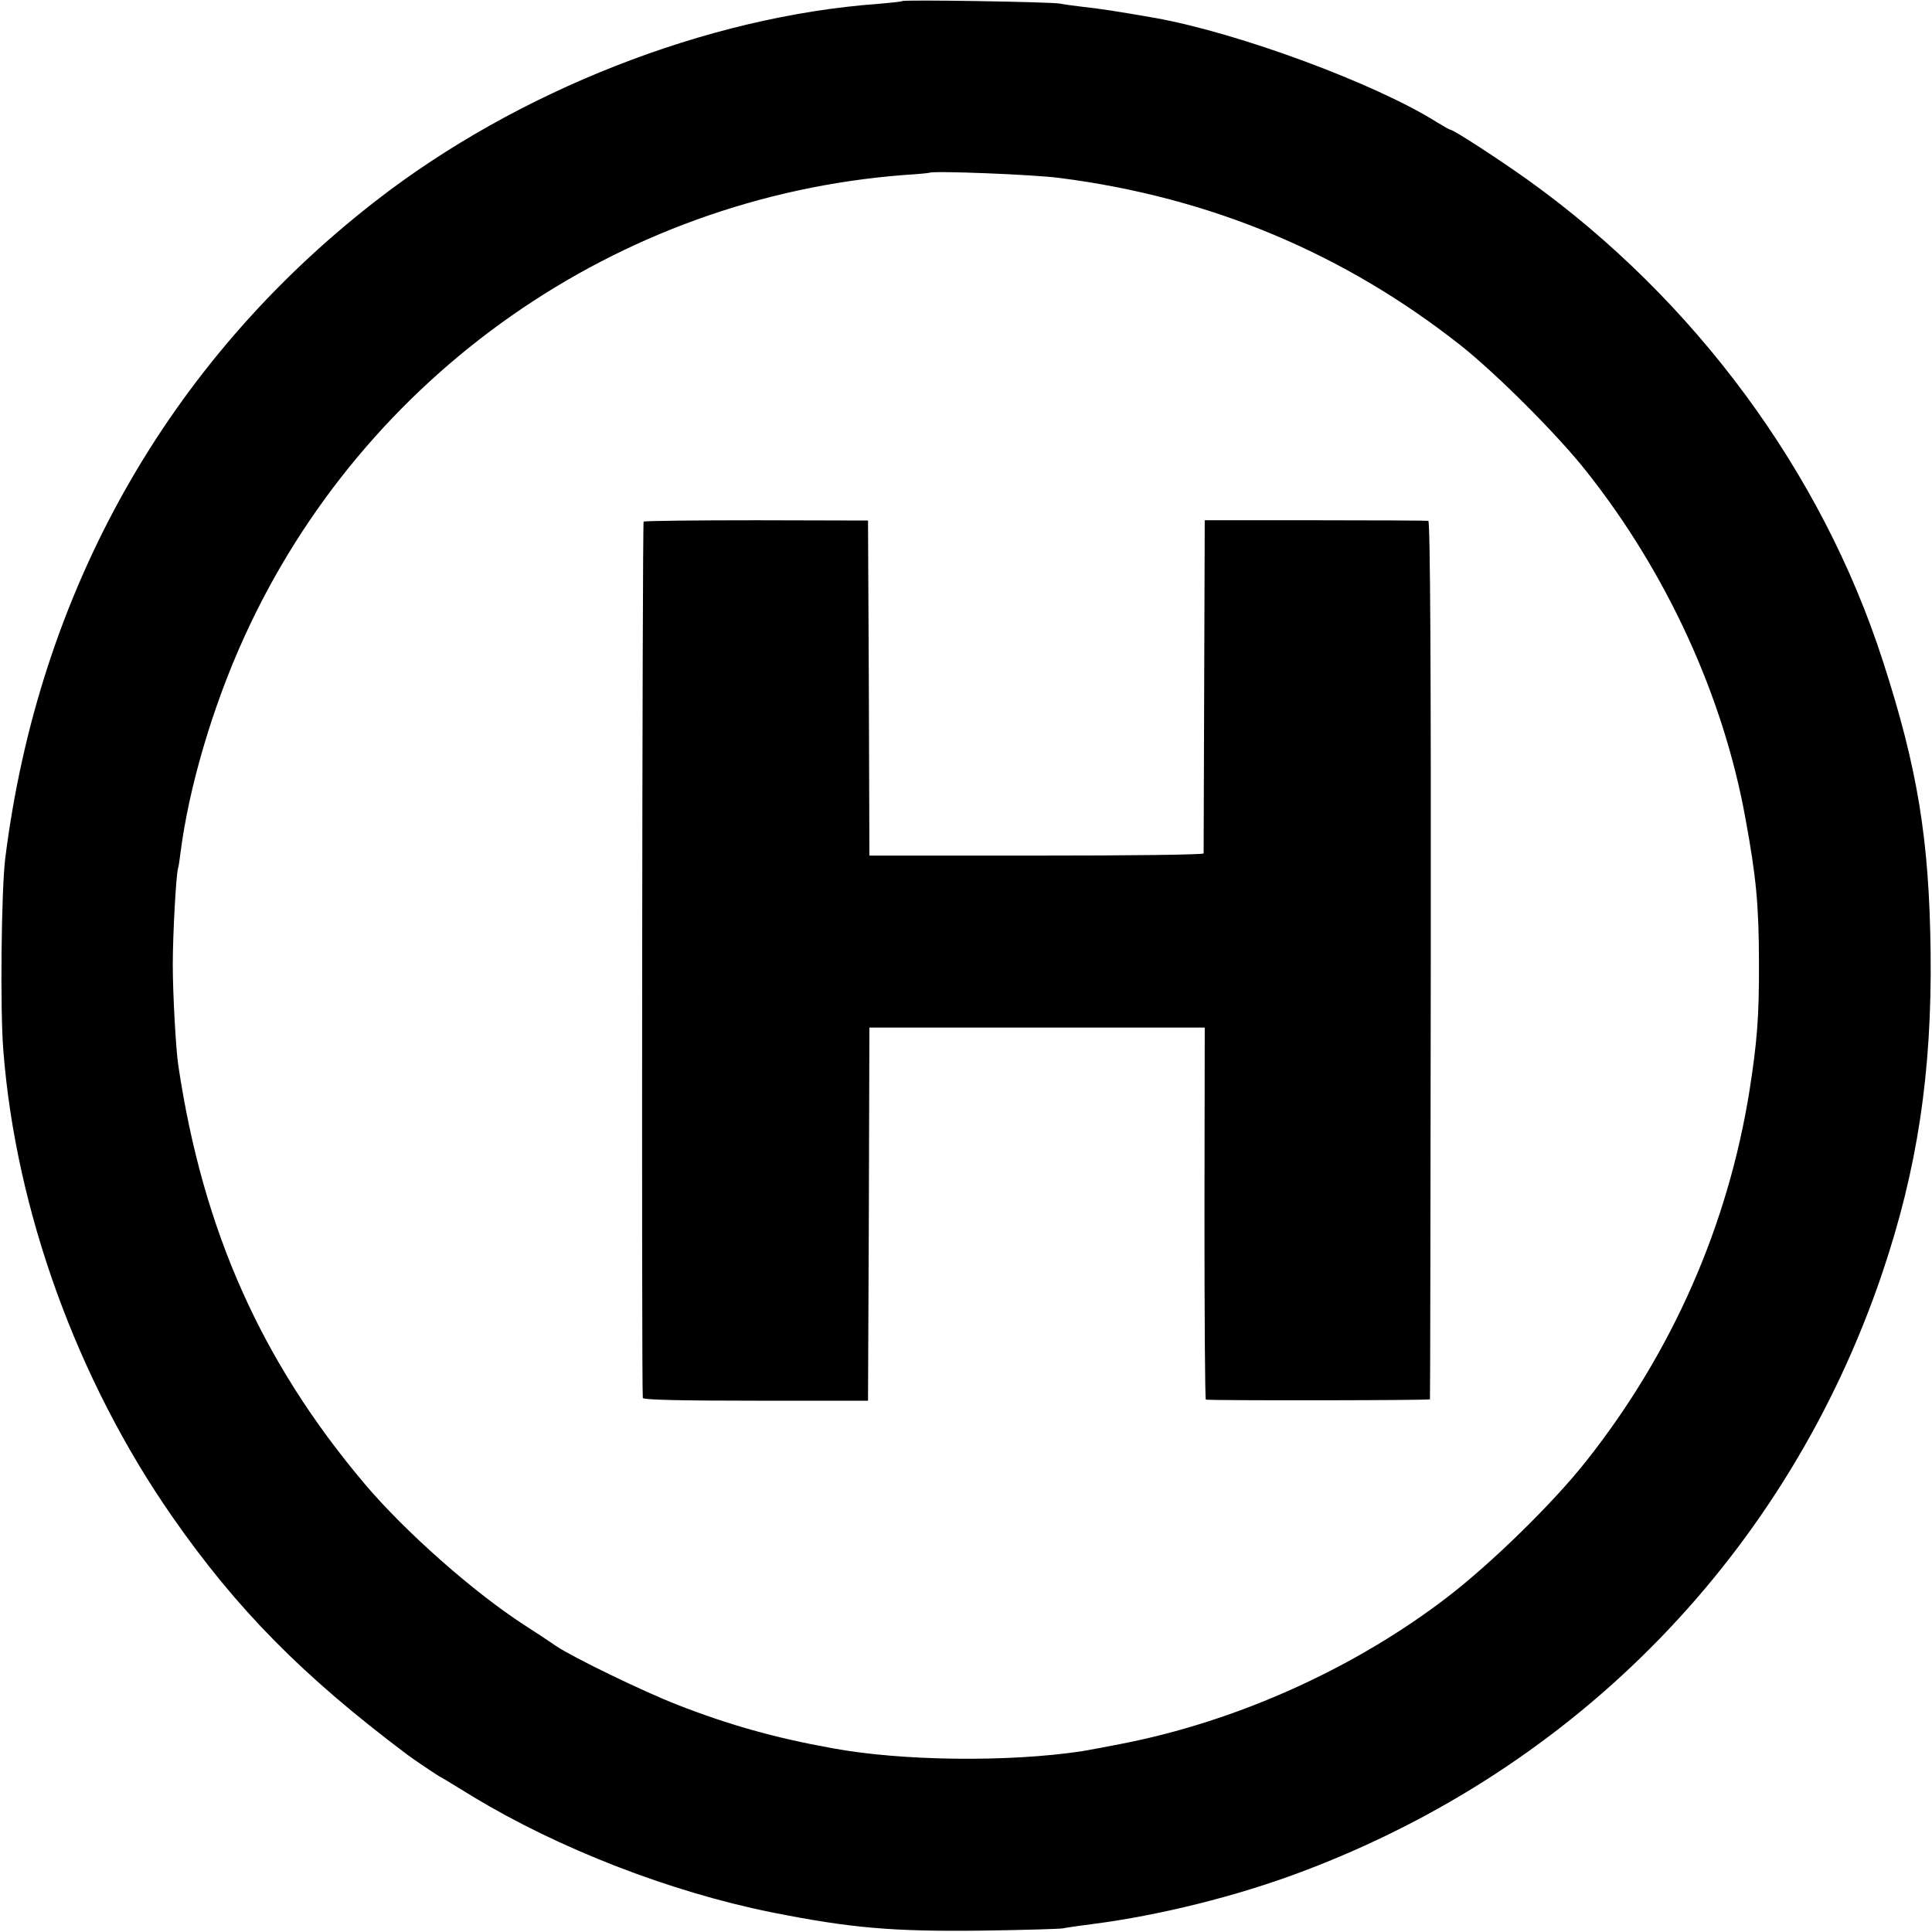
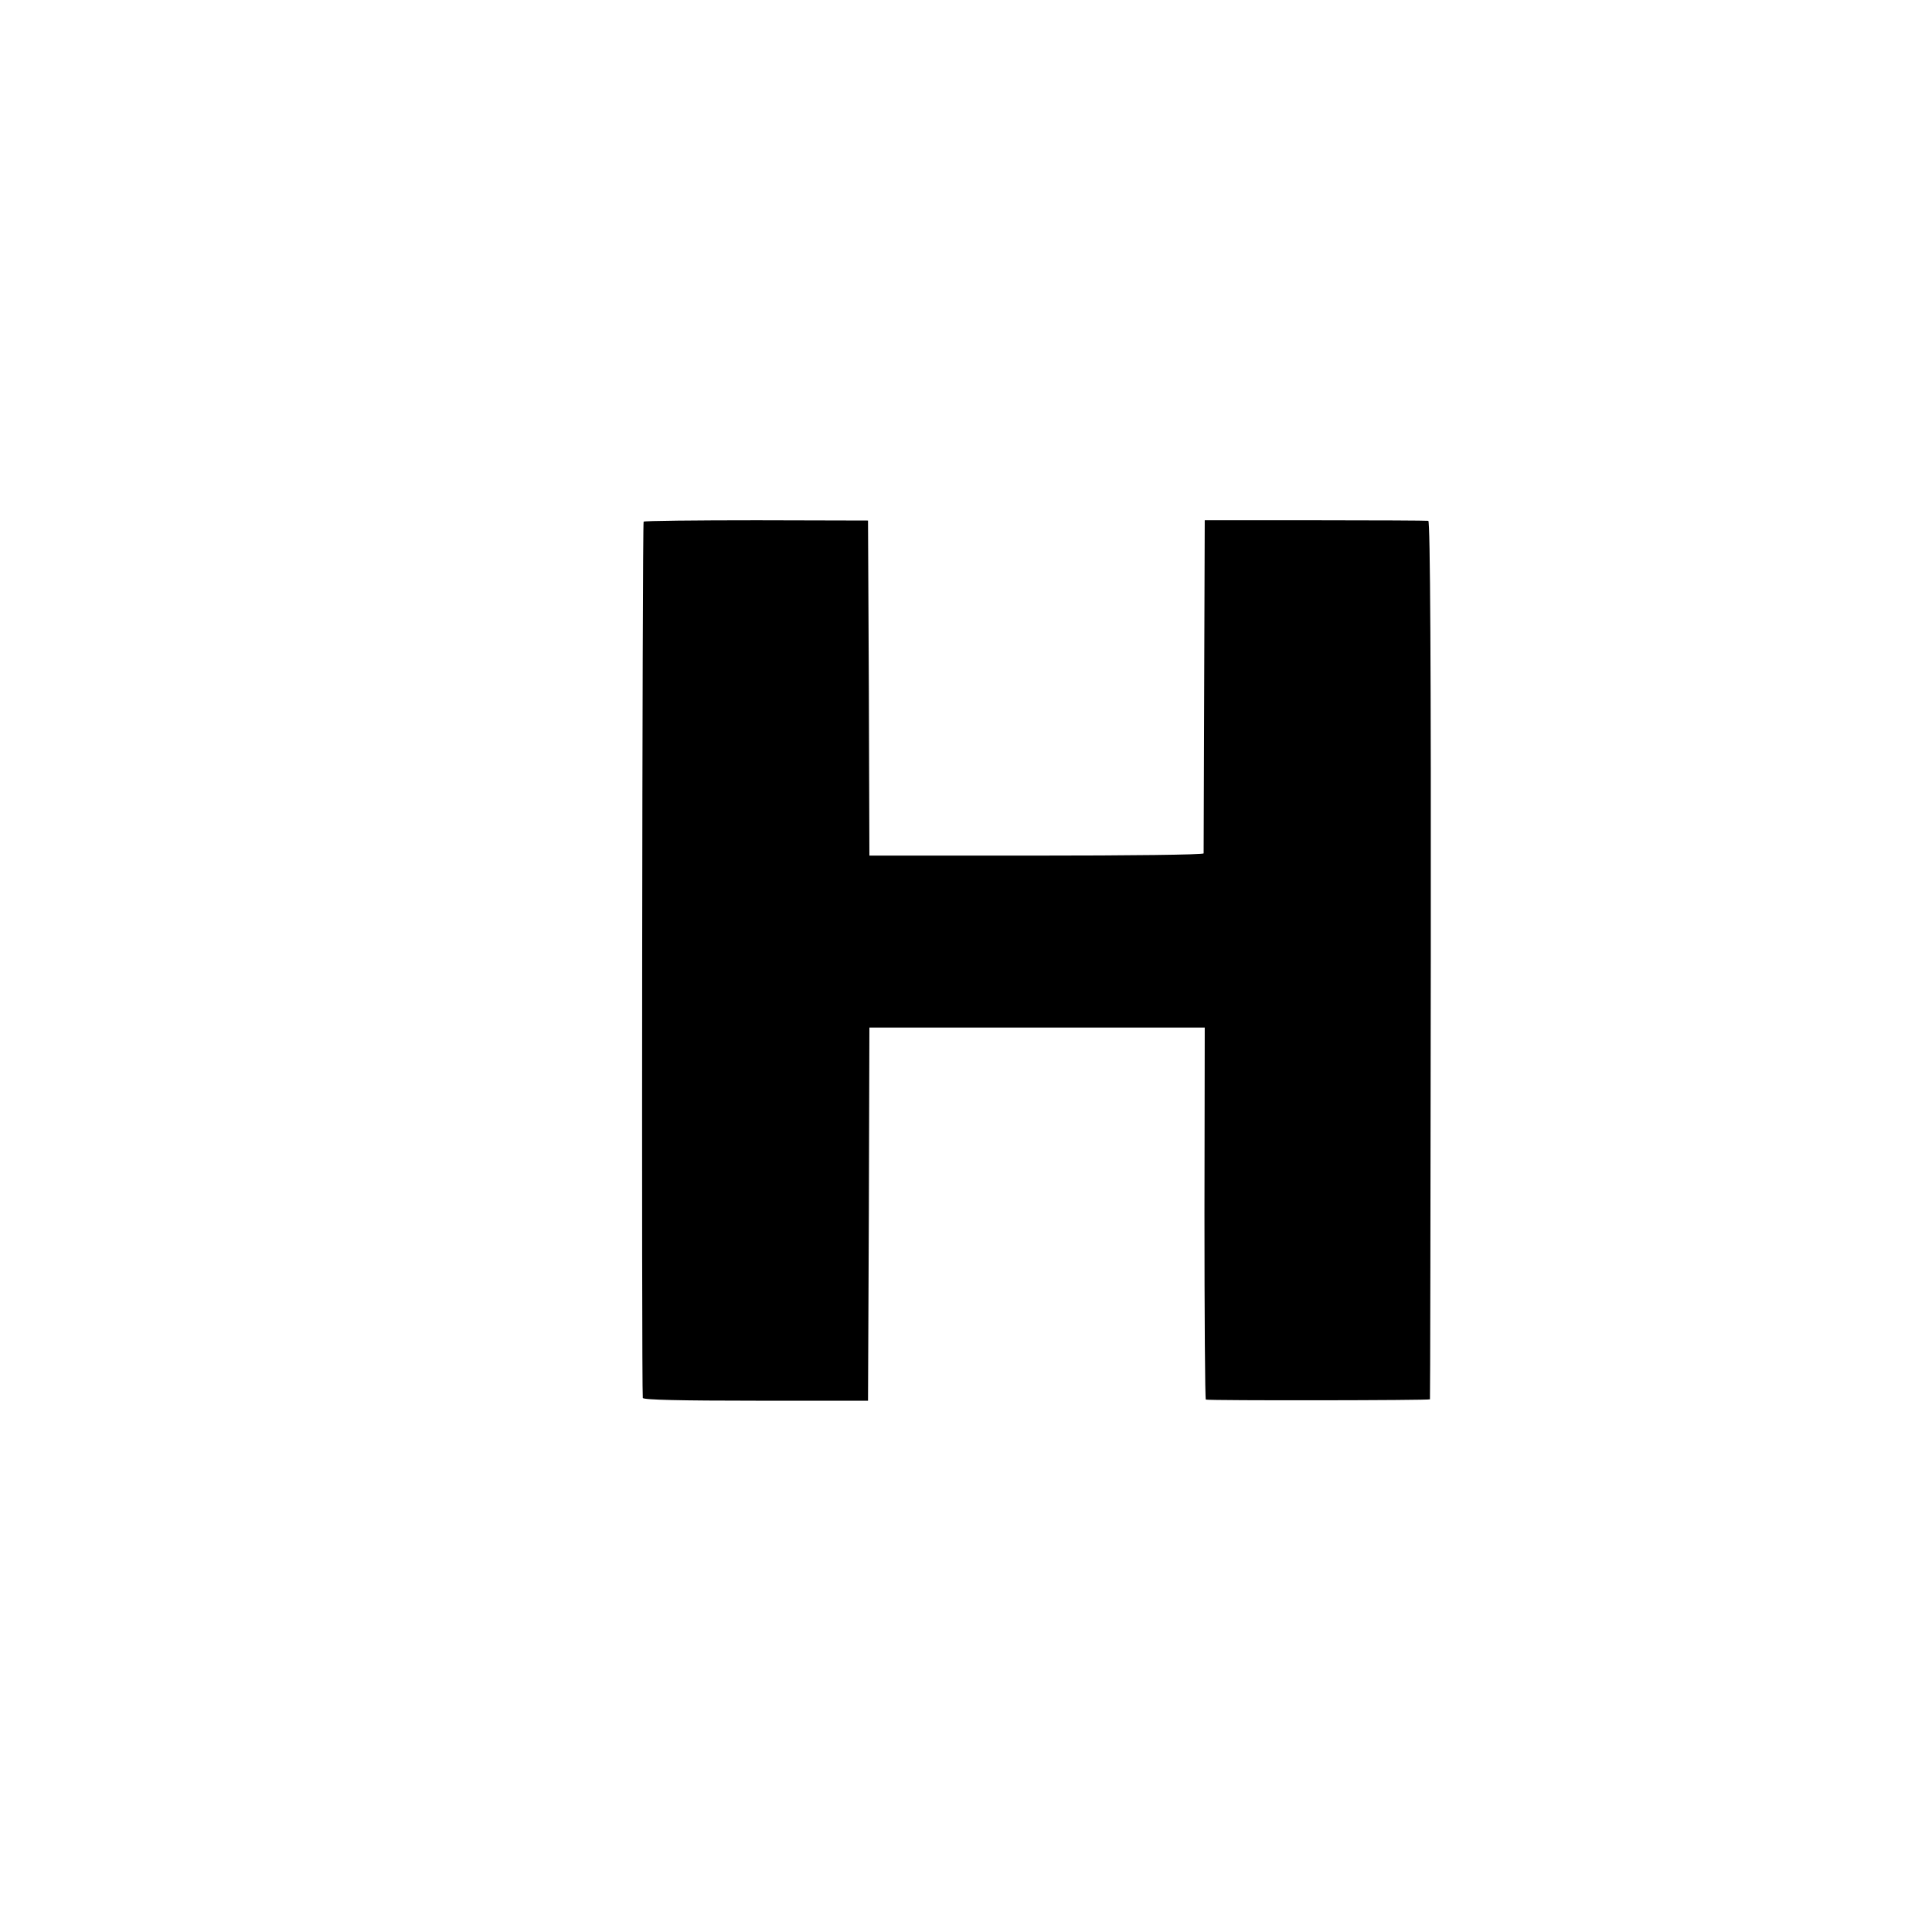
<svg xmlns="http://www.w3.org/2000/svg" version="1.0" width="700pt" height="700pt" viewBox="0 0 700 700" preserveAspectRatio="xMidYMid meet">
  <g transform="translate(0,700) scale(0.1,-0.1)" fill="#000000" stroke="none">
-     <path d="M3269 6996 c-2 -2 -41 -6 -87 -10 -619 -45 -1308 -315 -1822 -715 -753 -585 -1220 -1415 -1341 -2381 -14 -113 -19 -546 -7 -695 45 -581 267 -1194 612 -1690 234 -336 473 -578 851 -862 18 -14 97 -67 115 -78 10 -5 64 -38 121 -73 313 -190 718 -347 1086 -421 286 -57 439 -70 763 -66 146 2 276 6 290 8 14 3 63 10 110 16 241 31 522 101 753 188 1004 376 1763 1158 2106 2168 128 378 181 728 176 1165 -5 409 -47 666 -173 1055 -221 685 -681 1308 -1282 1740 -109 78 -274 185 -285 185 -3 0 -24 12 -47 26 -223 141 -721 325 -1023 379 -125 22 -209 35 -260 40 -33 4 -71 9 -85 12 -30 6 -565 15 -571 9z m572 -641 c545 -70 1029 -273 1452 -607 131 -104 351 -324 455 -456 291 -367 496 -814 576 -1257 39 -211 49 -317 49 -525 1 -192 -7 -287 -34 -460 -78 -490 -280 -950 -592 -1344 -119 -151 -341 -368 -502 -492 -337 -259 -765 -452 -1186 -533 -57 -11 -120 -23 -139 -26 -265 -40 -652 -36 -905 11 -206 37 -376 85 -560 157 -126 49 -379 172 -440 213 -17 12 -68 46 -115 76 -184 119 -433 339 -579 512 -374 443 -586 918 -675 1516 -9 60 -20 261 -20 365 0 108 12 327 19 348 2 6 6 32 9 57 30 237 117 532 231 782 433 952 1352 1594 2391 1674 49 3 90 7 91 8 10 8 378 -6 474 -19z" />
    <path d="M2332 5110 c-5 -4 -8 -3126 -3 -3175 1 -7 141 -10 409 -10 l407 0 3 676 2 676 608 0 607 0 -1 -674 c0 -370 2 -674 5 -674 20 -4 811 -3 812 1 1 3 2 719 3 1592 1 1054 -2 1589 -9 1591 -5 1 -190 2 -410 2 l-400 0 -2 -600 c-1 -330 -2 -603 -2 -607 -1 -5 -273 -8 -606 -8 l-605 0 -2 607 -3 607 -403 1 c-222 0 -407 -2 -410 -5z" />
  </g>
</svg>